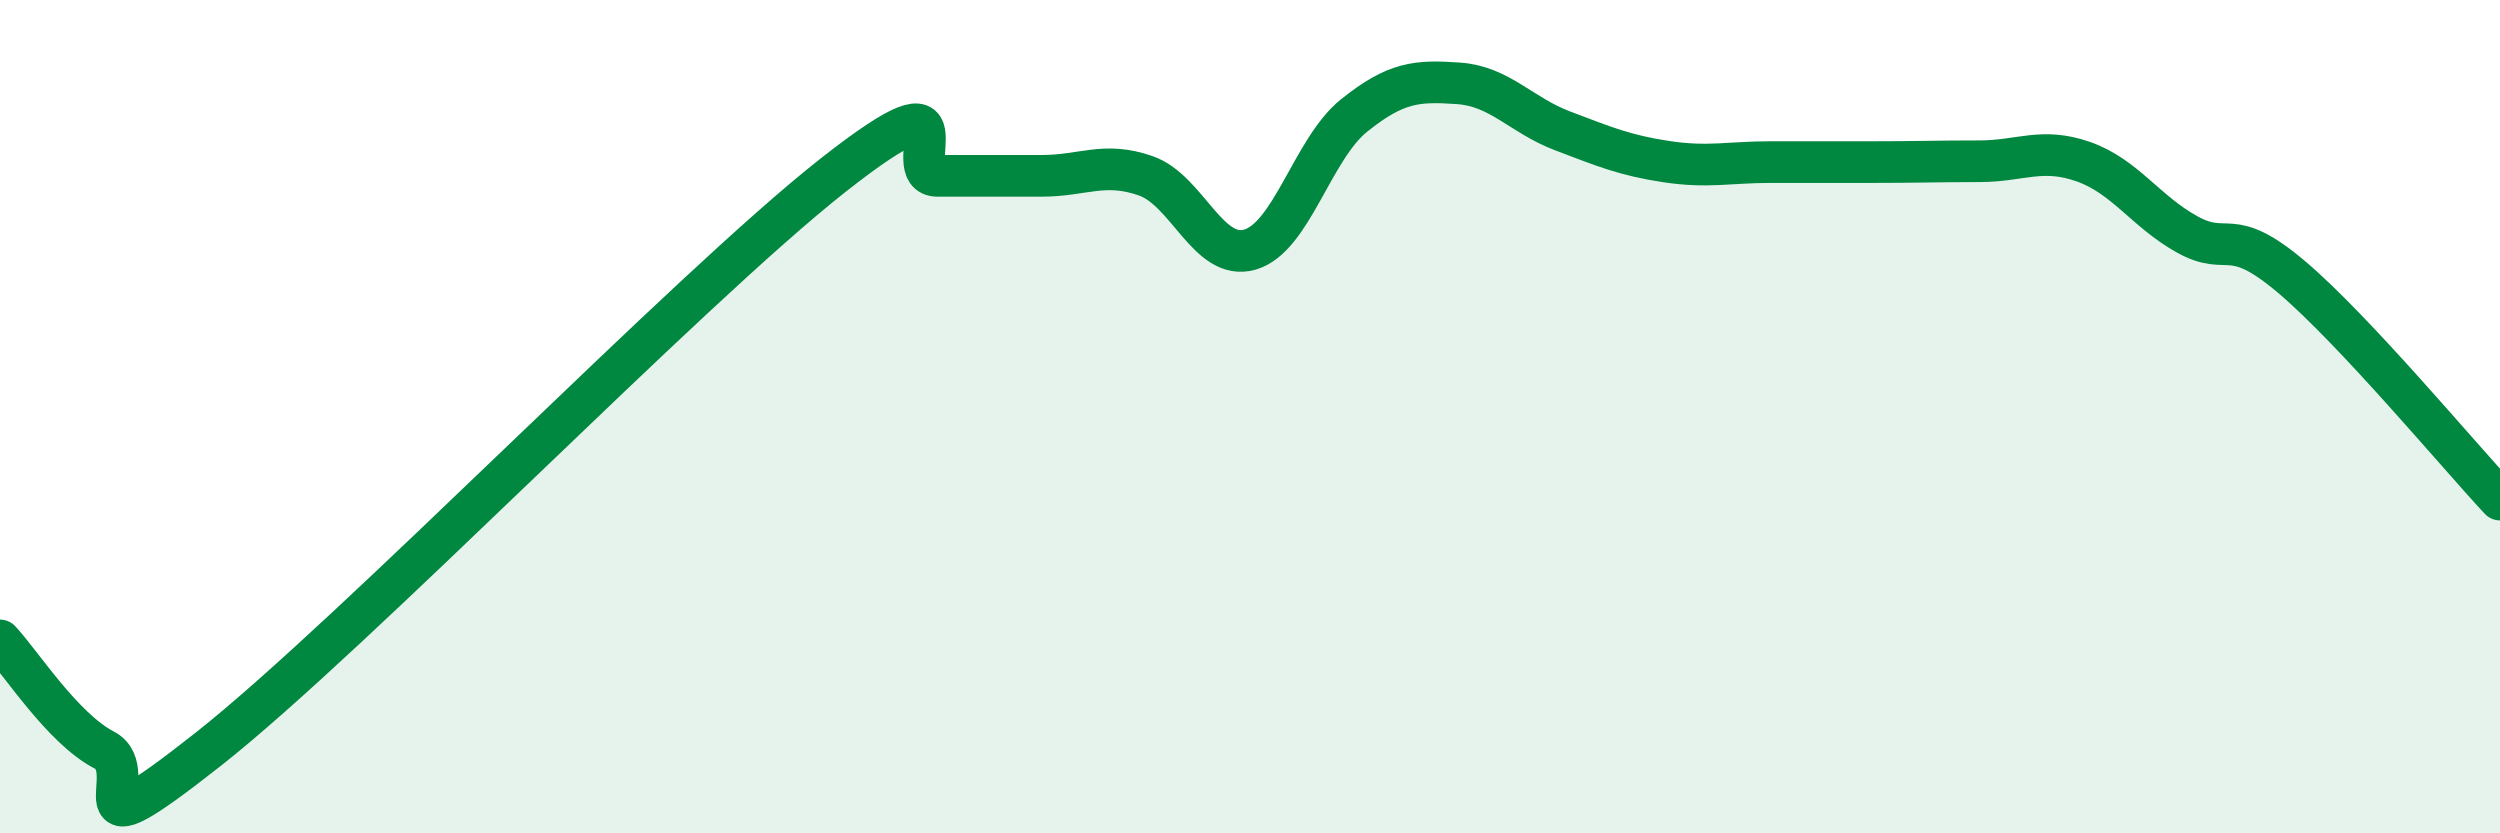
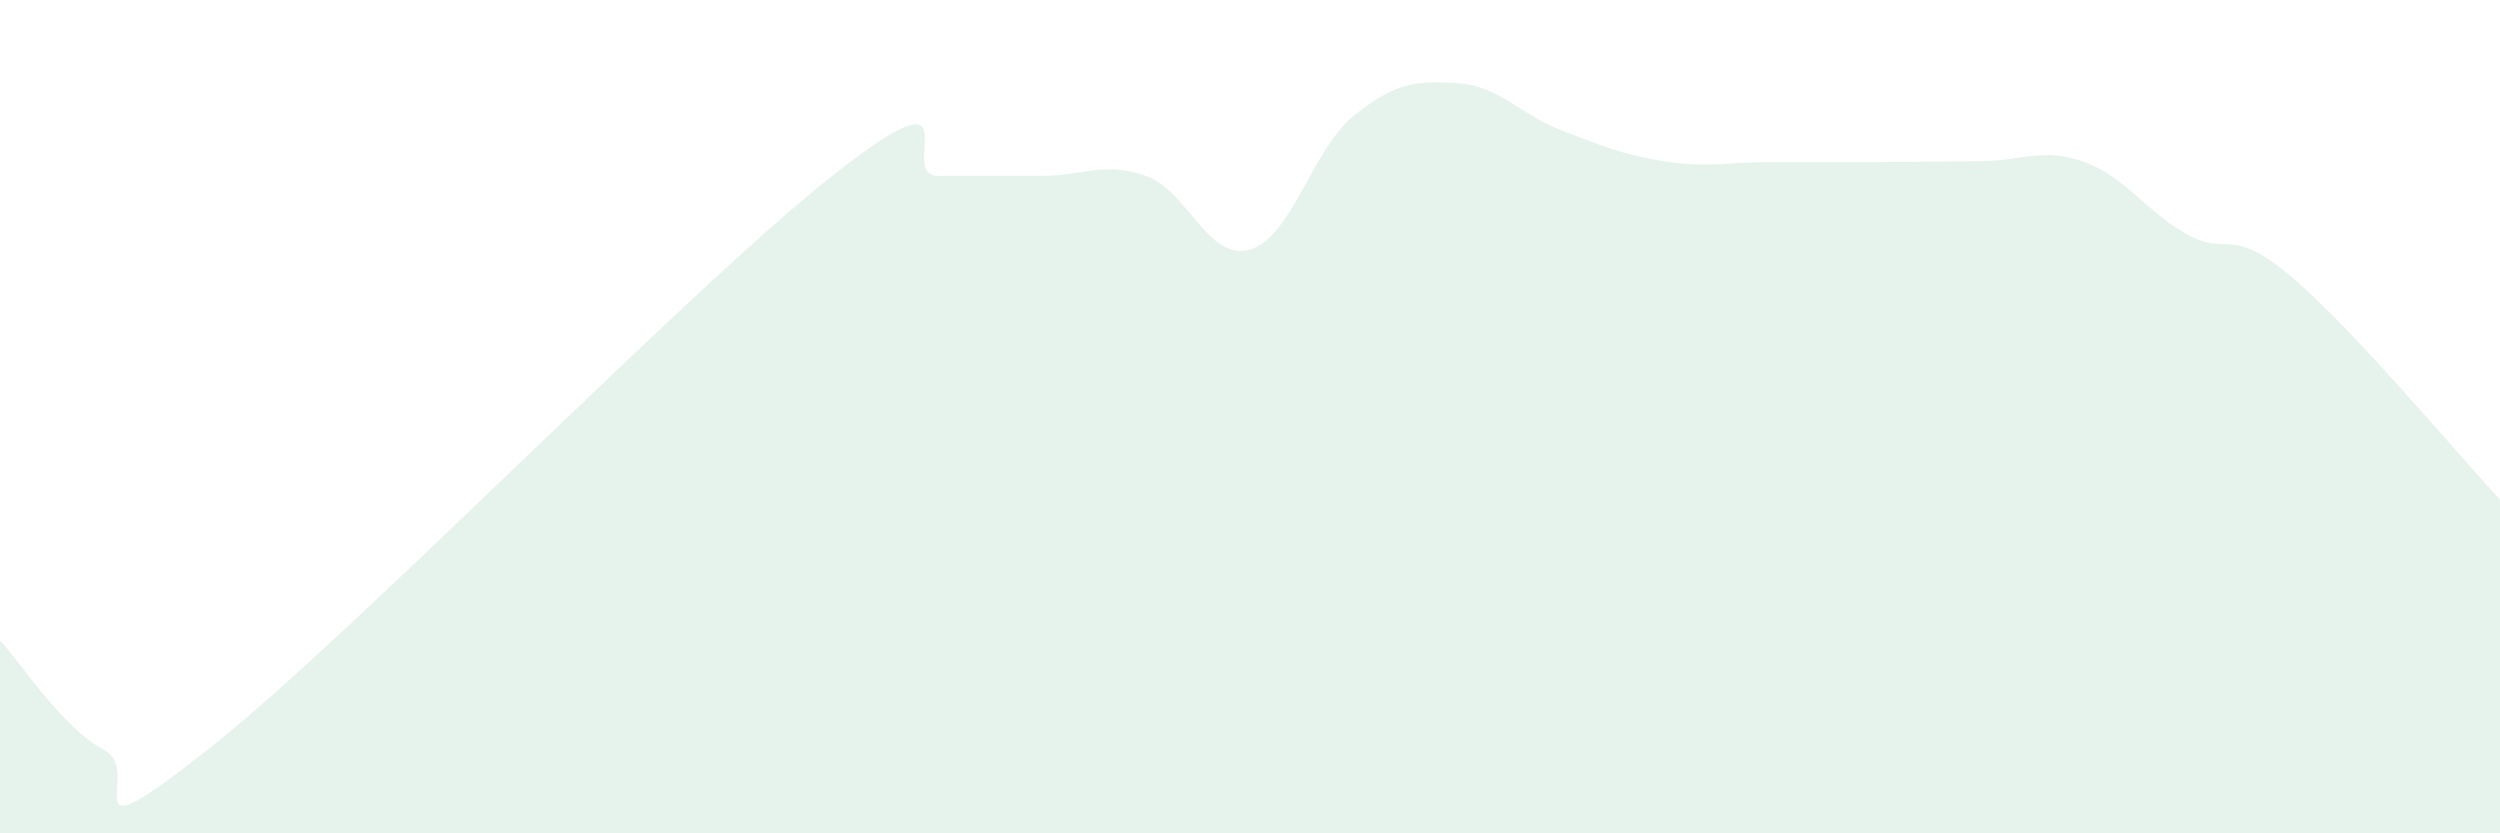
<svg xmlns="http://www.w3.org/2000/svg" width="60" height="20" viewBox="0 0 60 20">
  <path d="M 0,15.37 C 0.5,15.9 1.5,17.48 2.5,18 C 3.5,18.52 1.5,20.74 5,17.98 C 8.5,15.22 16.5,6.95 20,4.2 C 23.5,1.45 21.5,4.22 22.5,4.22 C 23.5,4.22 24,4.22 25,4.22 C 26,4.22 26.5,3.87 27.5,4.22 C 28.5,4.57 29,6.28 30,5.99 C 31,5.7 31.5,3.57 32.5,2.77 C 33.5,1.97 34,1.93 35,2 C 36,2.07 36.5,2.76 37.5,3.14 C 38.5,3.52 39,3.73 40,3.88 C 41,4.03 41.5,3.89 42.5,3.89 C 43.5,3.89 44,3.89 45,3.89 C 46,3.89 46.5,3.87 47.5,3.87 C 48.5,3.87 49,3.53 50,3.88 C 51,4.23 51.5,5.08 52.5,5.63 C 53.5,6.18 53.5,5.38 55,6.65 C 56.5,7.92 59,10.92 60,11.99L60 20L0 20Z" fill="#008740" opacity="0.1" stroke-linecap="round" stroke-linejoin="round" />
-   <path d="M 0,15.37 C 0.5,15.9 1.5,17.48 2.5,18 C 3.5,18.52 1.5,20.74 5,17.98 C 8.5,15.22 16.5,6.95 20,4.2 C 23.5,1.45 21.5,4.22 22.5,4.22 C 23.5,4.22 24,4.22 25,4.22 C 26,4.22 26.5,3.87 27.5,4.22 C 28.5,4.57 29,6.28 30,5.99 C 31,5.7 31.5,3.57 32.5,2.77 C 33.5,1.97 34,1.93 35,2 C 36,2.07 36.5,2.76 37.5,3.14 C 38.5,3.52 39,3.73 40,3.88 C 41,4.03 41.5,3.89 42.5,3.89 C 43.5,3.89 44,3.89 45,3.89 C 46,3.89 46.5,3.87 47.5,3.87 C 48.5,3.87 49,3.53 50,3.88 C 51,4.23 51.5,5.08 52.5,5.63 C 53.5,6.18 53.5,5.38 55,6.65 C 56.5,7.92 59,10.92 60,11.99" stroke="#008740" stroke-width="1" fill="none" stroke-linecap="round" stroke-linejoin="round" />
</svg>